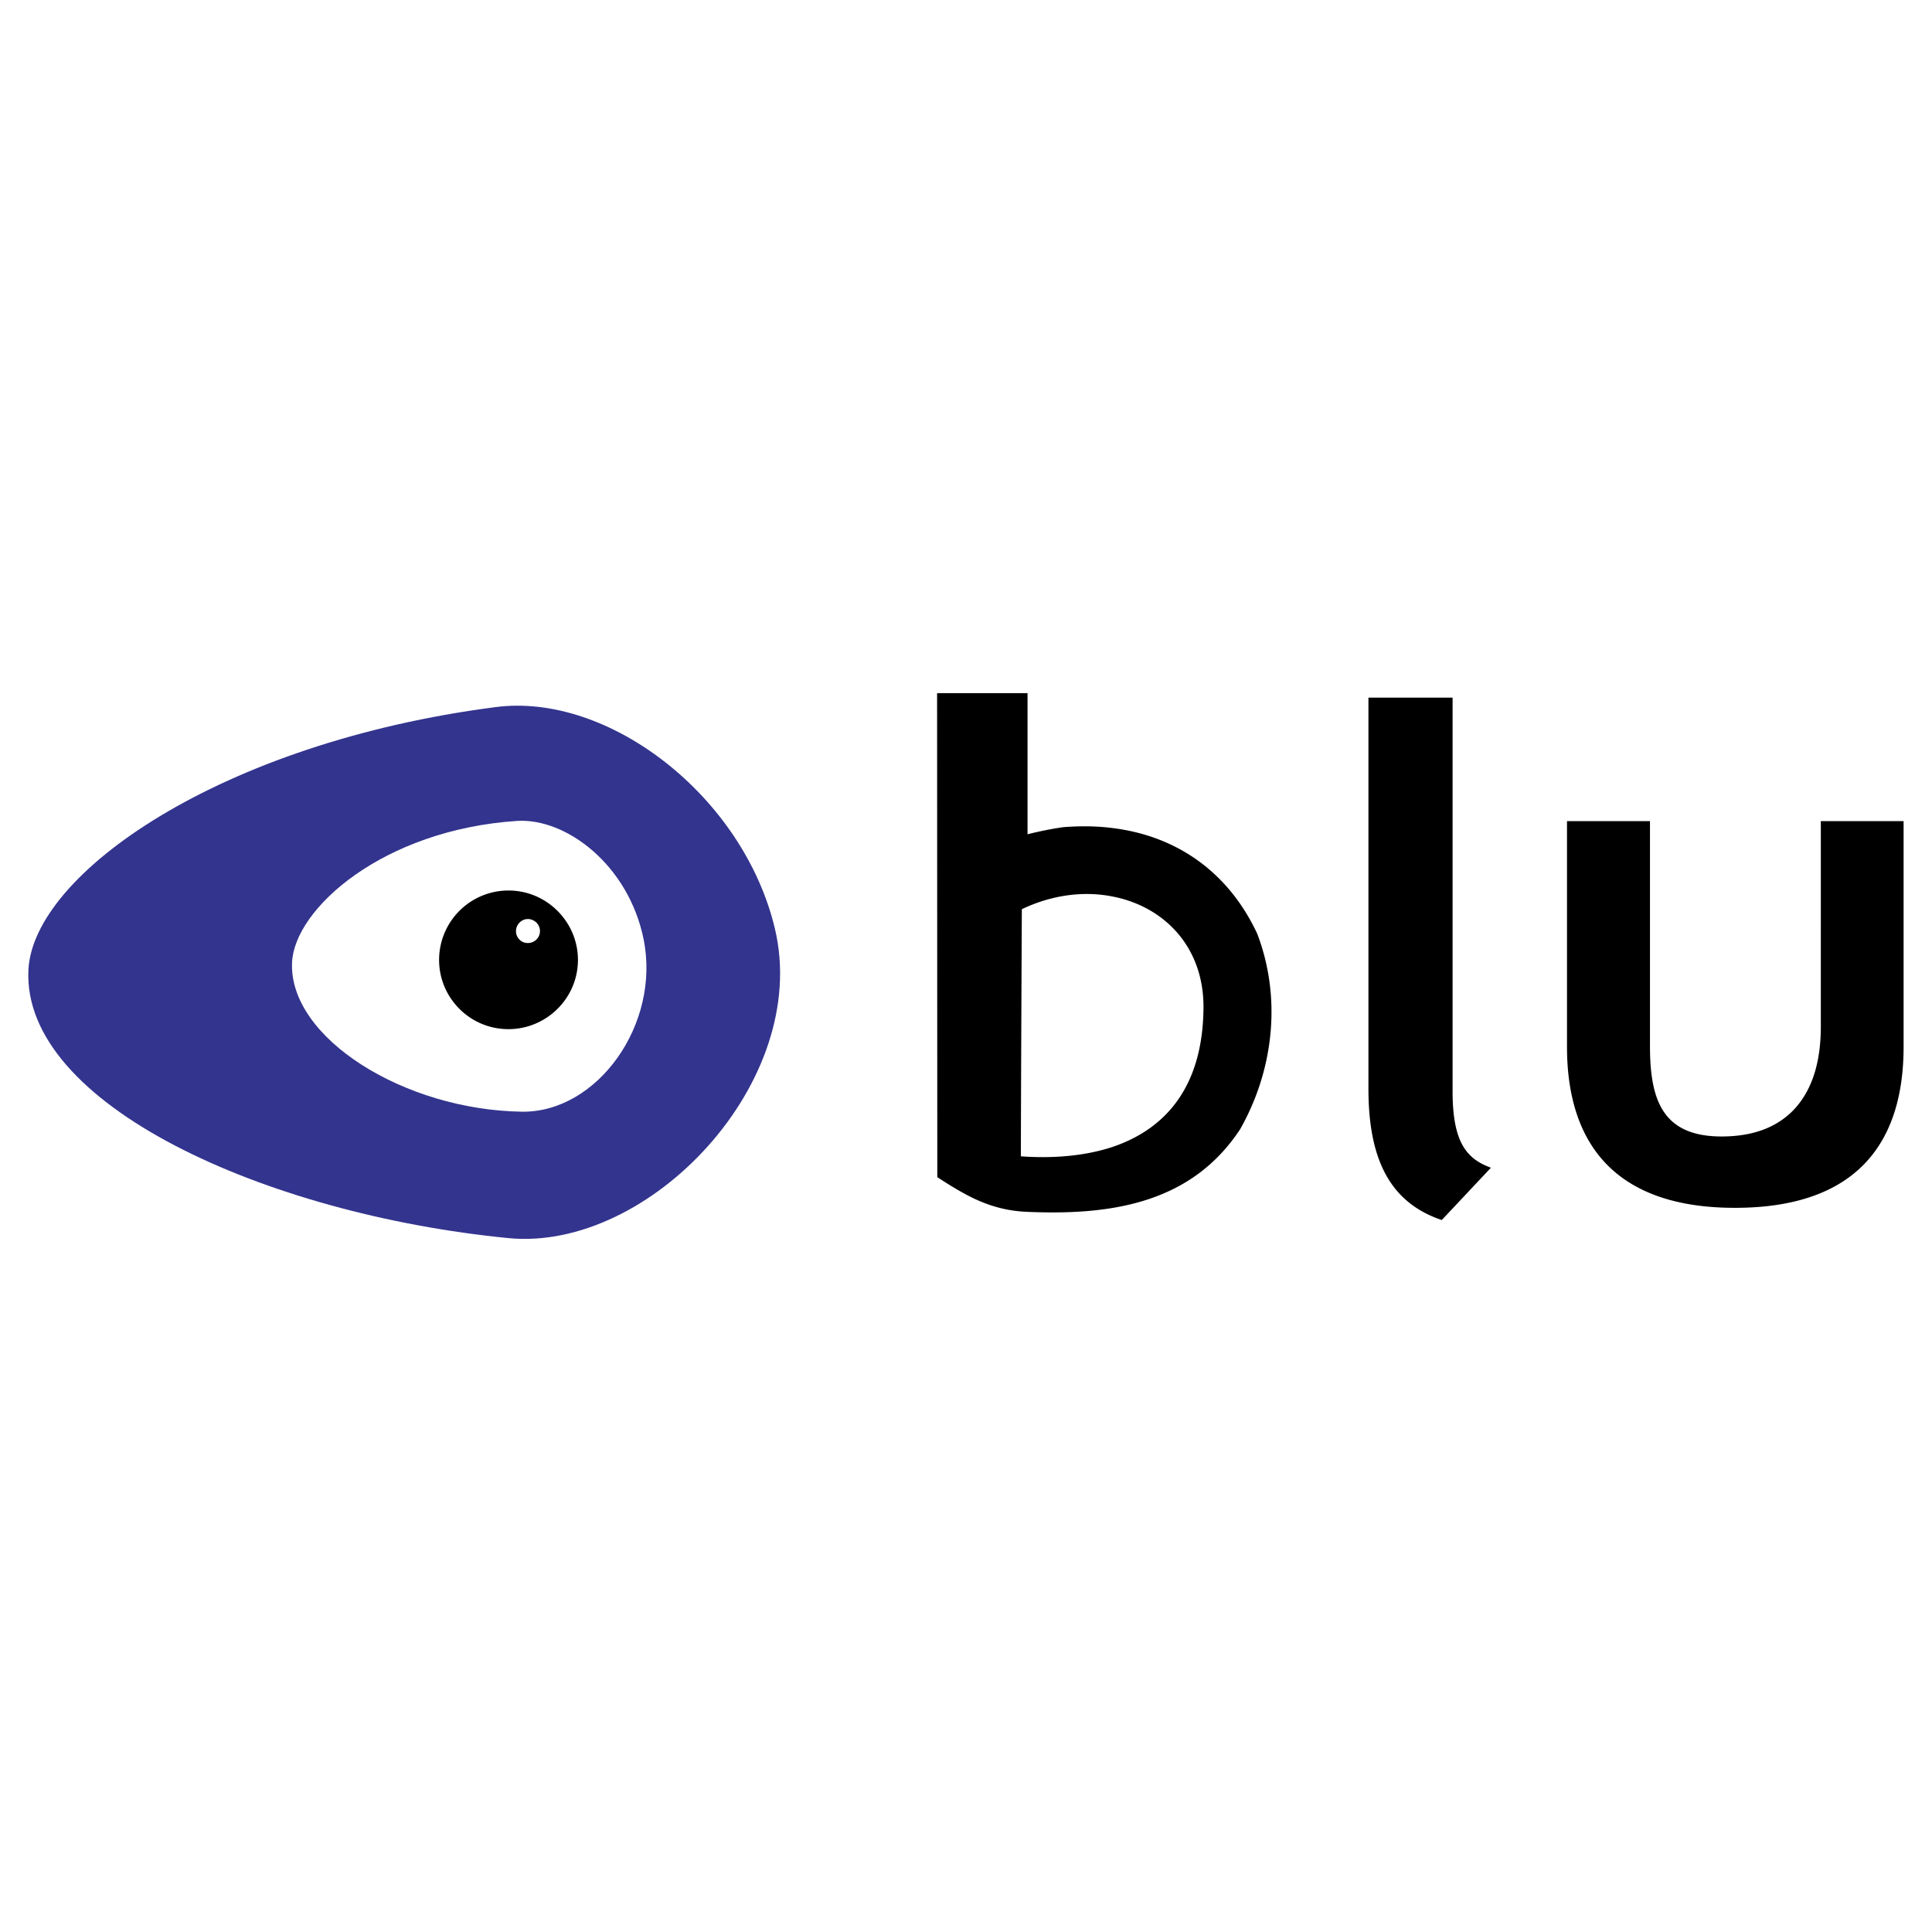
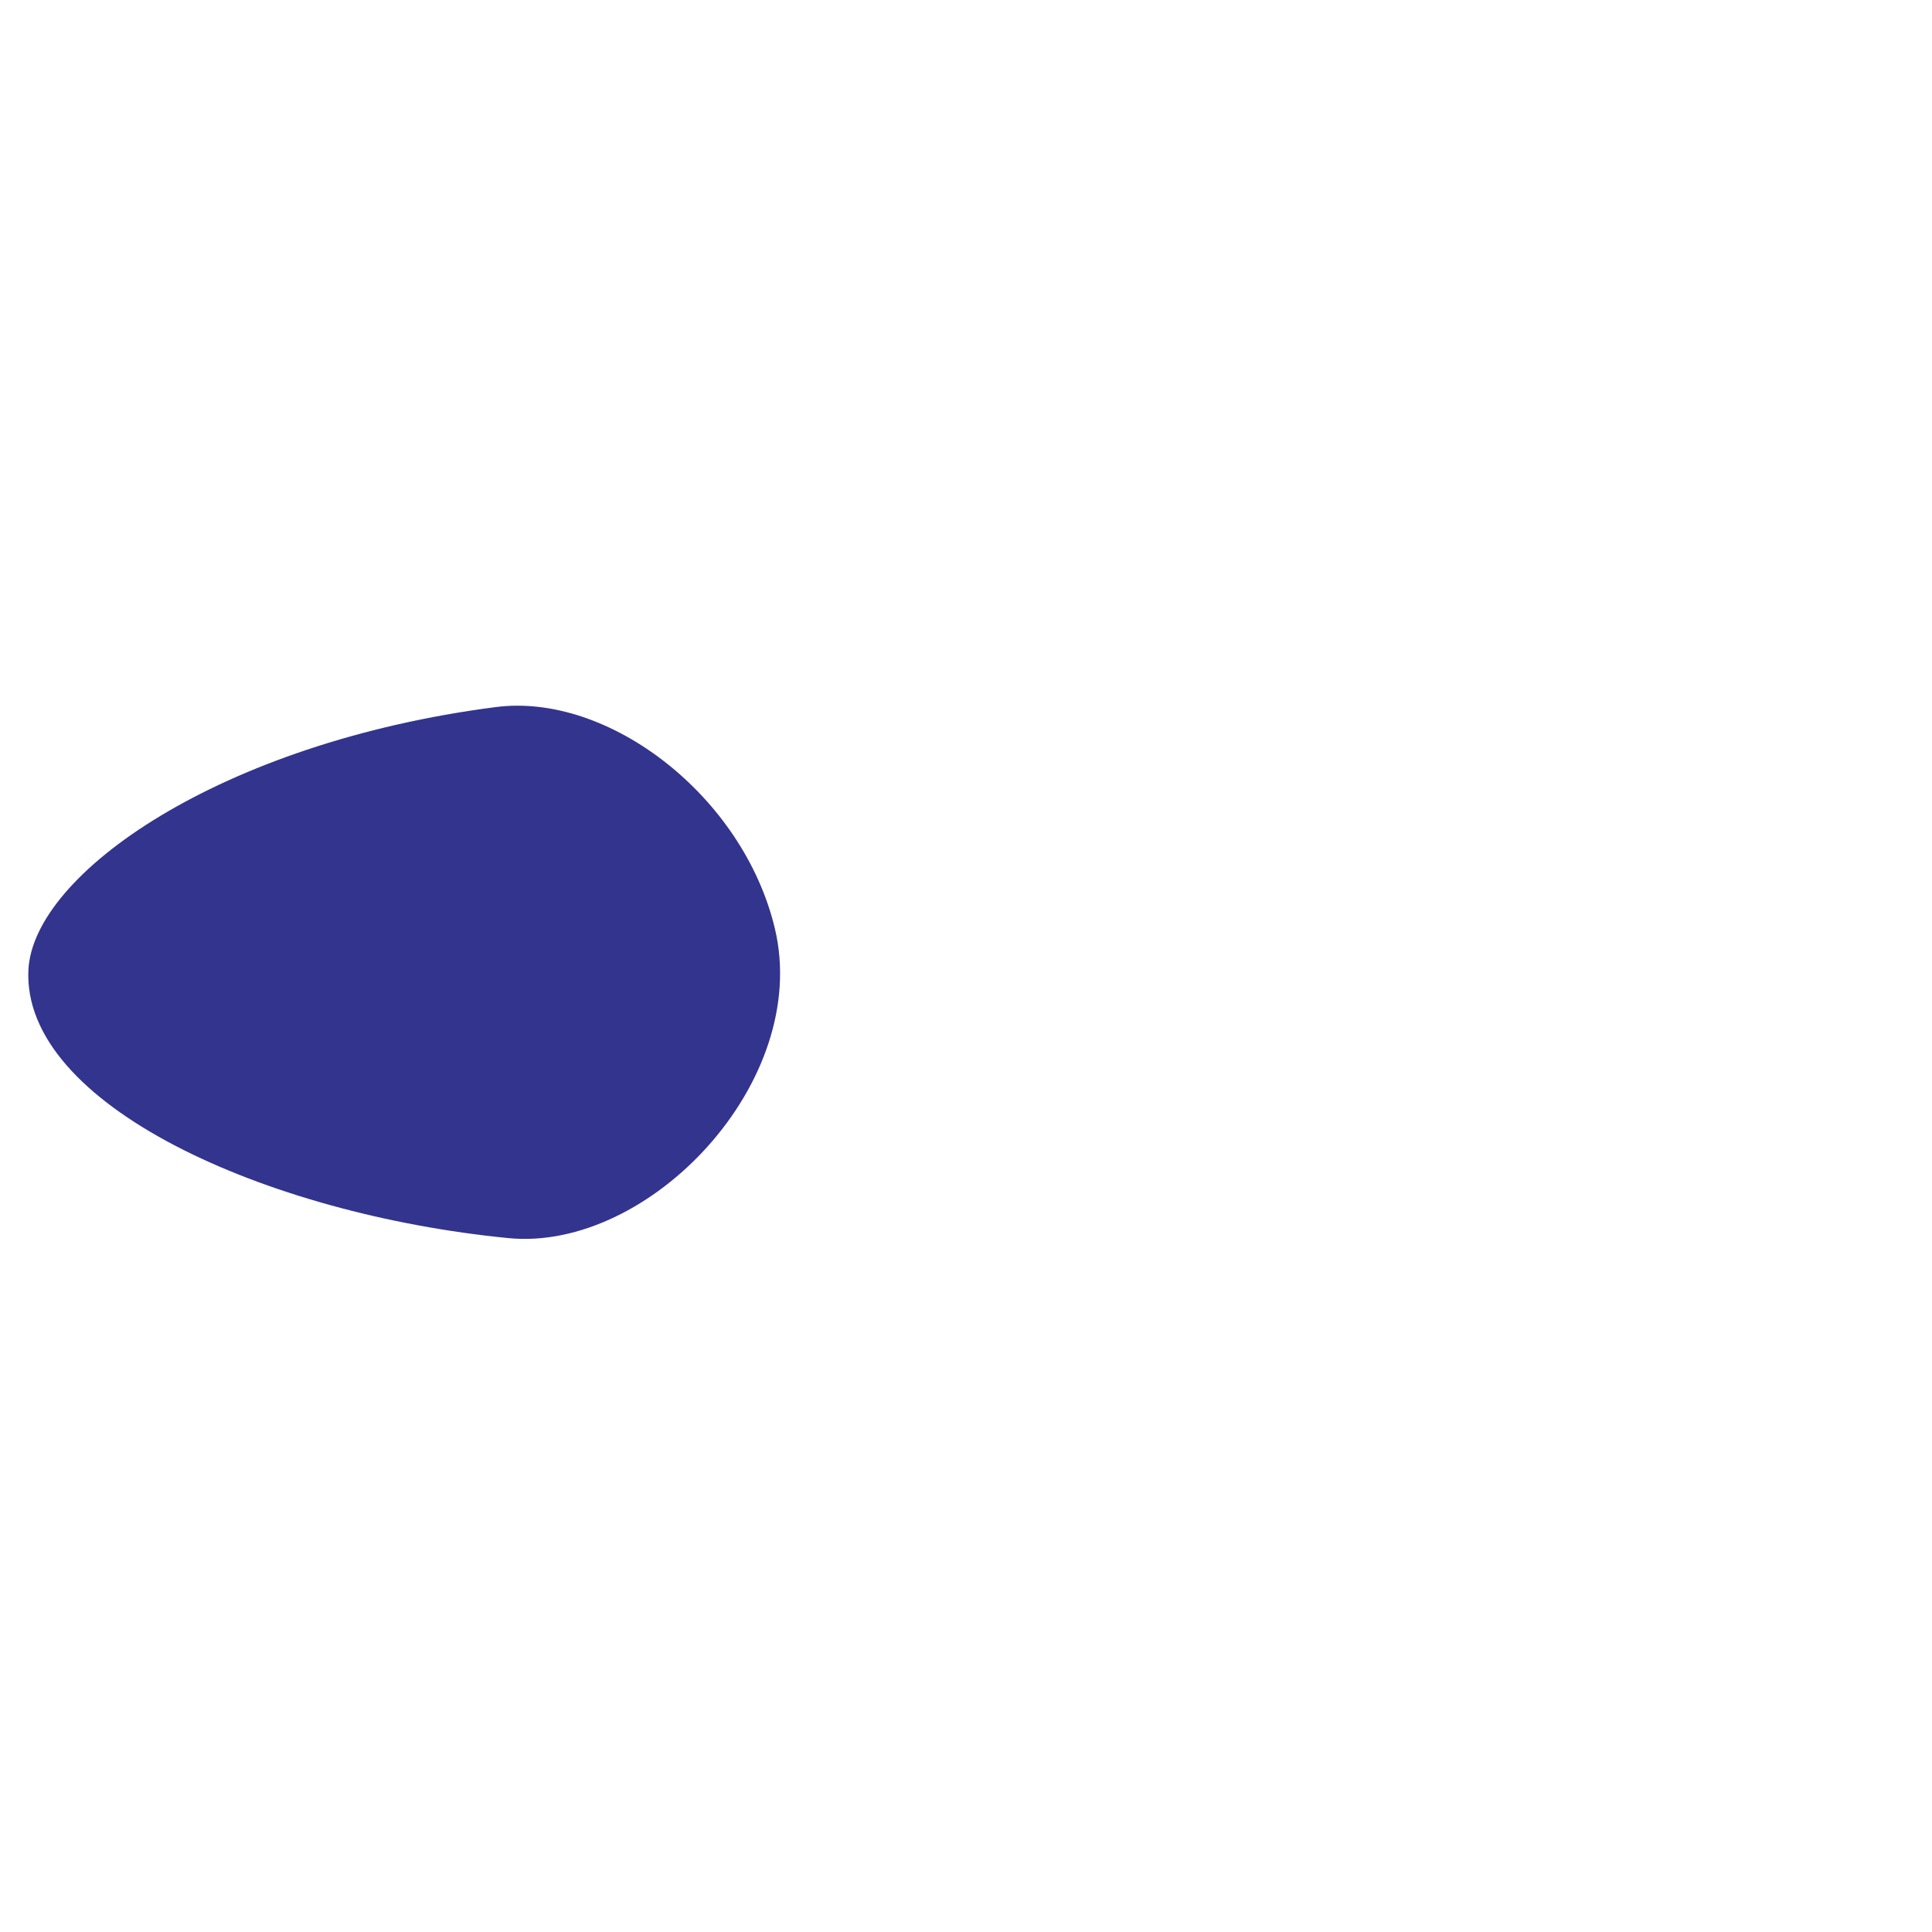
<svg xmlns="http://www.w3.org/2000/svg" width="2500" height="2500" viewBox="0 0 192.756 192.756">
  <g fill-rule="evenodd" clip-rule="evenodd">
-     <path fill="#fff" d="M0 0h192.756v192.756H0V0z" />
    <path d="M2.834 96.771c-.647 13.418 23.656 24.381 47.9 26.756 14.064 1.373 30.207-15.633 26.578-30.875-3.139-13.201-16.575-23.577-27.853-22.106C21.979 74.097 3.306 87.18 2.834 96.771z" fill="#33348e" />
-     <path d="M29.138 96.027c-.333 7.512 11.181 14.73 22.969 14.887 7.474.078 13.829-8.709 12.103-17.221-1.51-7.396-7.729-12.103-12.632-11.789-13.378.883-22.204 8.767-22.44 14.123z" fill="#fff" />
-     <path d="M50.911 88.848c3.806.098 6.846 3.295 6.748 7.1-.098 3.806-3.295 6.826-7.12 6.728-3.805-.098-6.826-3.275-6.728-7.081a6.924 6.924 0 0 1 7.1-6.747z" />
-     <path d="M52.696 91.692c.667.02 1.196.568 1.177 1.235s-.569 1.177-1.236 1.158c-.667 0-1.177-.569-1.157-1.216.019-.667.568-1.197 1.216-1.177z" fill="#fff" />
-     <path d="M110.951 89.436c-2.805-.549-5.963-.177-9.002 1.275-.039 8.199-.078 16.438-.098 24.656 3 .215 6.217.02 9.1-.922 5.041-1.688 9.062-5.689 9.121-13.908.039-6.079-3.941-10.12-9.121-11.101zm45.389-7.513h8.279v22.42c0 5.295 1.176 9.043 7.139 9.043 3.197 0 5.648-.941 7.355-2.826 1.688-1.883 2.551-4.59 2.551-8.139V81.923h8.258v22.518c0 9.199-4.316 16.064-16.83 16.064-12.082 0-16.752-6.531-16.752-16.064V81.923zm-45.389 38.602c-2.727.451-5.648.51-8.65.373-3.549-.197-5.942-1.609-8.787-3.453l-.02-48.291h9.023v14.083a35.23 35.23 0 0 1 3.531-.707c1.705-.137 3.334-.118 4.902.079 6.336.765 11.555 4.296 14.477 10.533 2.451 6.394 1.668 13.593-1.707 19.537-3.177 4.805-7.65 7.003-12.769 7.846zm25.578-50.92h8.396v39.309c0 5.275 1.549 6.746 3.824 7.59l-4.904 5.219c-5.295-1.785-7.316-6.238-7.316-13.123V69.605z" />
  </g>
</svg>